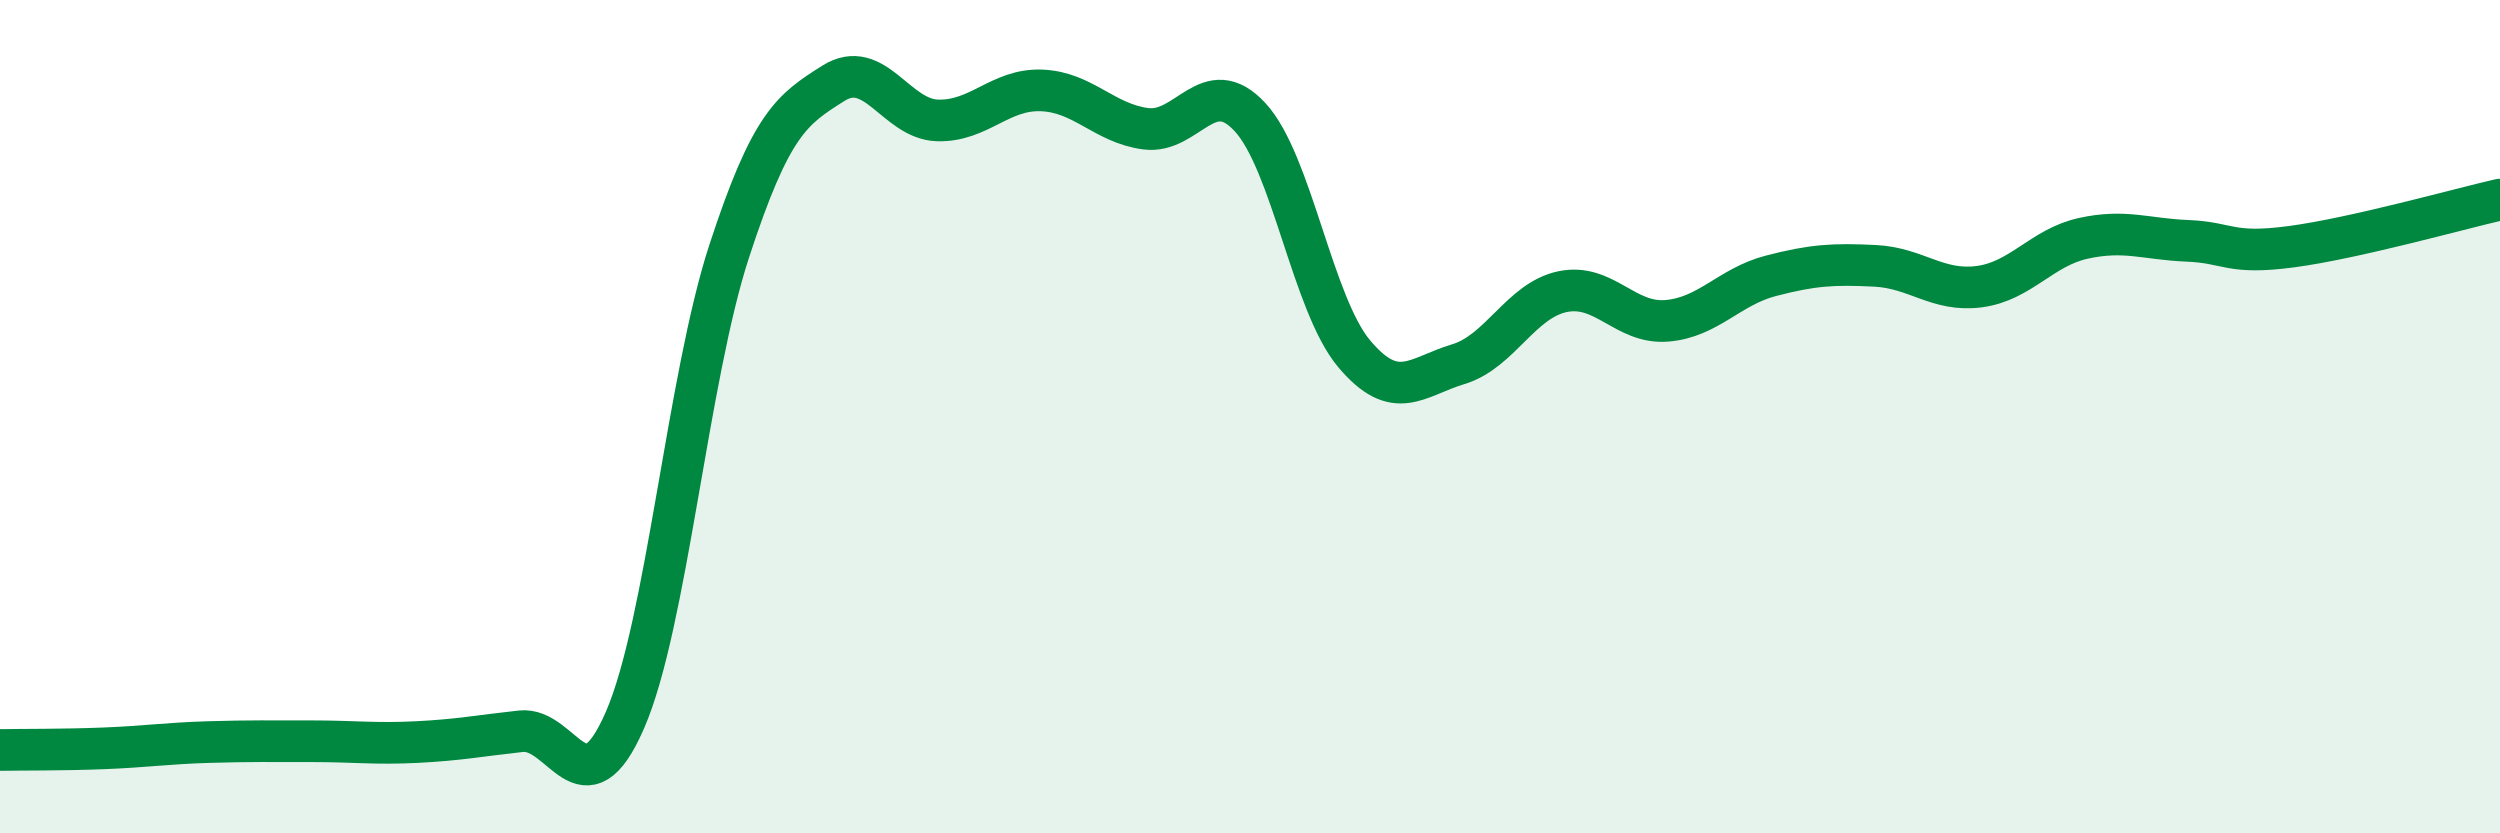
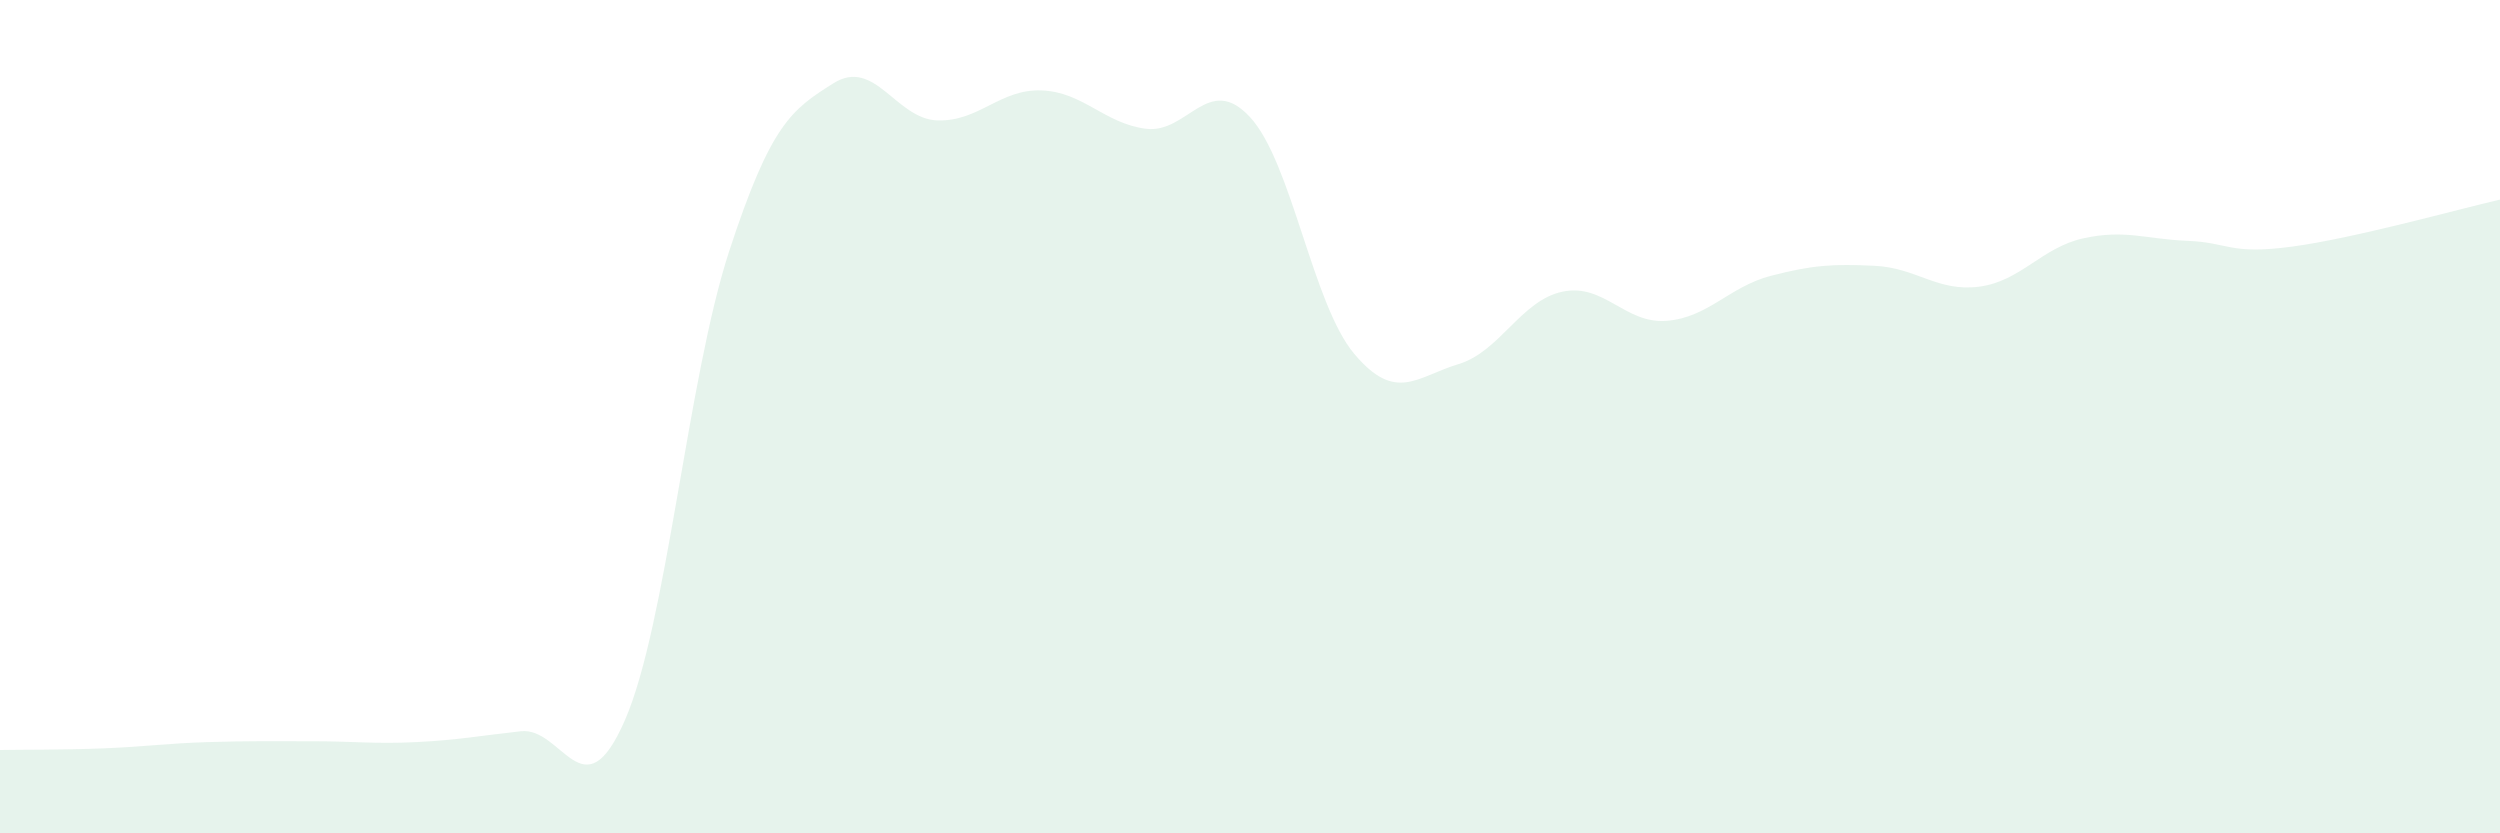
<svg xmlns="http://www.w3.org/2000/svg" width="60" height="20" viewBox="0 0 60 20">
  <path d="M 0,18 C 0.5,17.99 1.5,18 2.5,17.96 C 3.5,17.92 4,17.84 5,17.81 C 6,17.78 6.5,17.79 7.5,17.79 C 8.5,17.79 9,17.86 10,17.81 C 11,17.76 11.5,17.66 12.5,17.55 C 13.5,17.44 14,19.58 15,17.28 C 16,14.98 16.5,9.09 17.5,6.03 C 18.5,2.97 19,2.63 20,2 C 21,1.37 21.5,2.86 22.5,2.89 C 23.5,2.92 24,2.13 25,2.17 C 26,2.21 26.5,2.96 27.5,3.09 C 28.5,3.22 29,1.73 30,2.81 C 31,3.89 31.5,7.3 32.5,8.49 C 33.5,9.68 34,9.04 35,8.74 C 36,8.44 36.5,7.21 37.5,7 C 38.5,6.79 39,7.78 40,7.7 C 41,7.62 41.5,6.88 42.5,6.62 C 43.5,6.36 44,6.33 45,6.38 C 46,6.43 46.5,7.01 47.5,6.88 C 48.5,6.75 49,5.94 50,5.72 C 51,5.5 51.5,5.74 52.5,5.78 C 53.5,5.82 53.5,6.12 55,5.92 C 56.5,5.72 59,5.02 60,4.79L60 20L0 20Z" fill="#008740" opacity="0.1" stroke-linecap="round" stroke-linejoin="round" />
-   <path d="M 0,18 C 0.5,17.99 1.5,18 2.5,17.96 C 3.5,17.92 4,17.84 5,17.81 C 6,17.78 6.5,17.79 7.5,17.79 C 8.5,17.79 9,17.86 10,17.81 C 11,17.76 11.5,17.66 12.5,17.55 C 13.5,17.44 14,19.58 15,17.28 C 16,14.98 16.5,9.09 17.5,6.03 C 18.5,2.97 19,2.63 20,2 C 21,1.37 21.5,2.86 22.5,2.89 C 23.5,2.92 24,2.13 25,2.17 C 26,2.21 26.5,2.96 27.5,3.09 C 28.5,3.22 29,1.73 30,2.81 C 31,3.89 31.5,7.3 32.5,8.49 C 33.5,9.68 34,9.04 35,8.74 C 36,8.44 36.5,7.21 37.5,7 C 38.5,6.79 39,7.78 40,7.7 C 41,7.62 41.5,6.88 42.5,6.62 C 43.5,6.36 44,6.33 45,6.38 C 46,6.43 46.5,7.01 47.5,6.88 C 48.5,6.75 49,5.94 50,5.72 C 51,5.5 51.5,5.74 52.5,5.78 C 53.5,5.82 53.5,6.12 55,5.92 C 56.5,5.72 59,5.02 60,4.79" stroke="#008740" stroke-width="1" fill="none" stroke-linecap="round" stroke-linejoin="round" />
</svg>